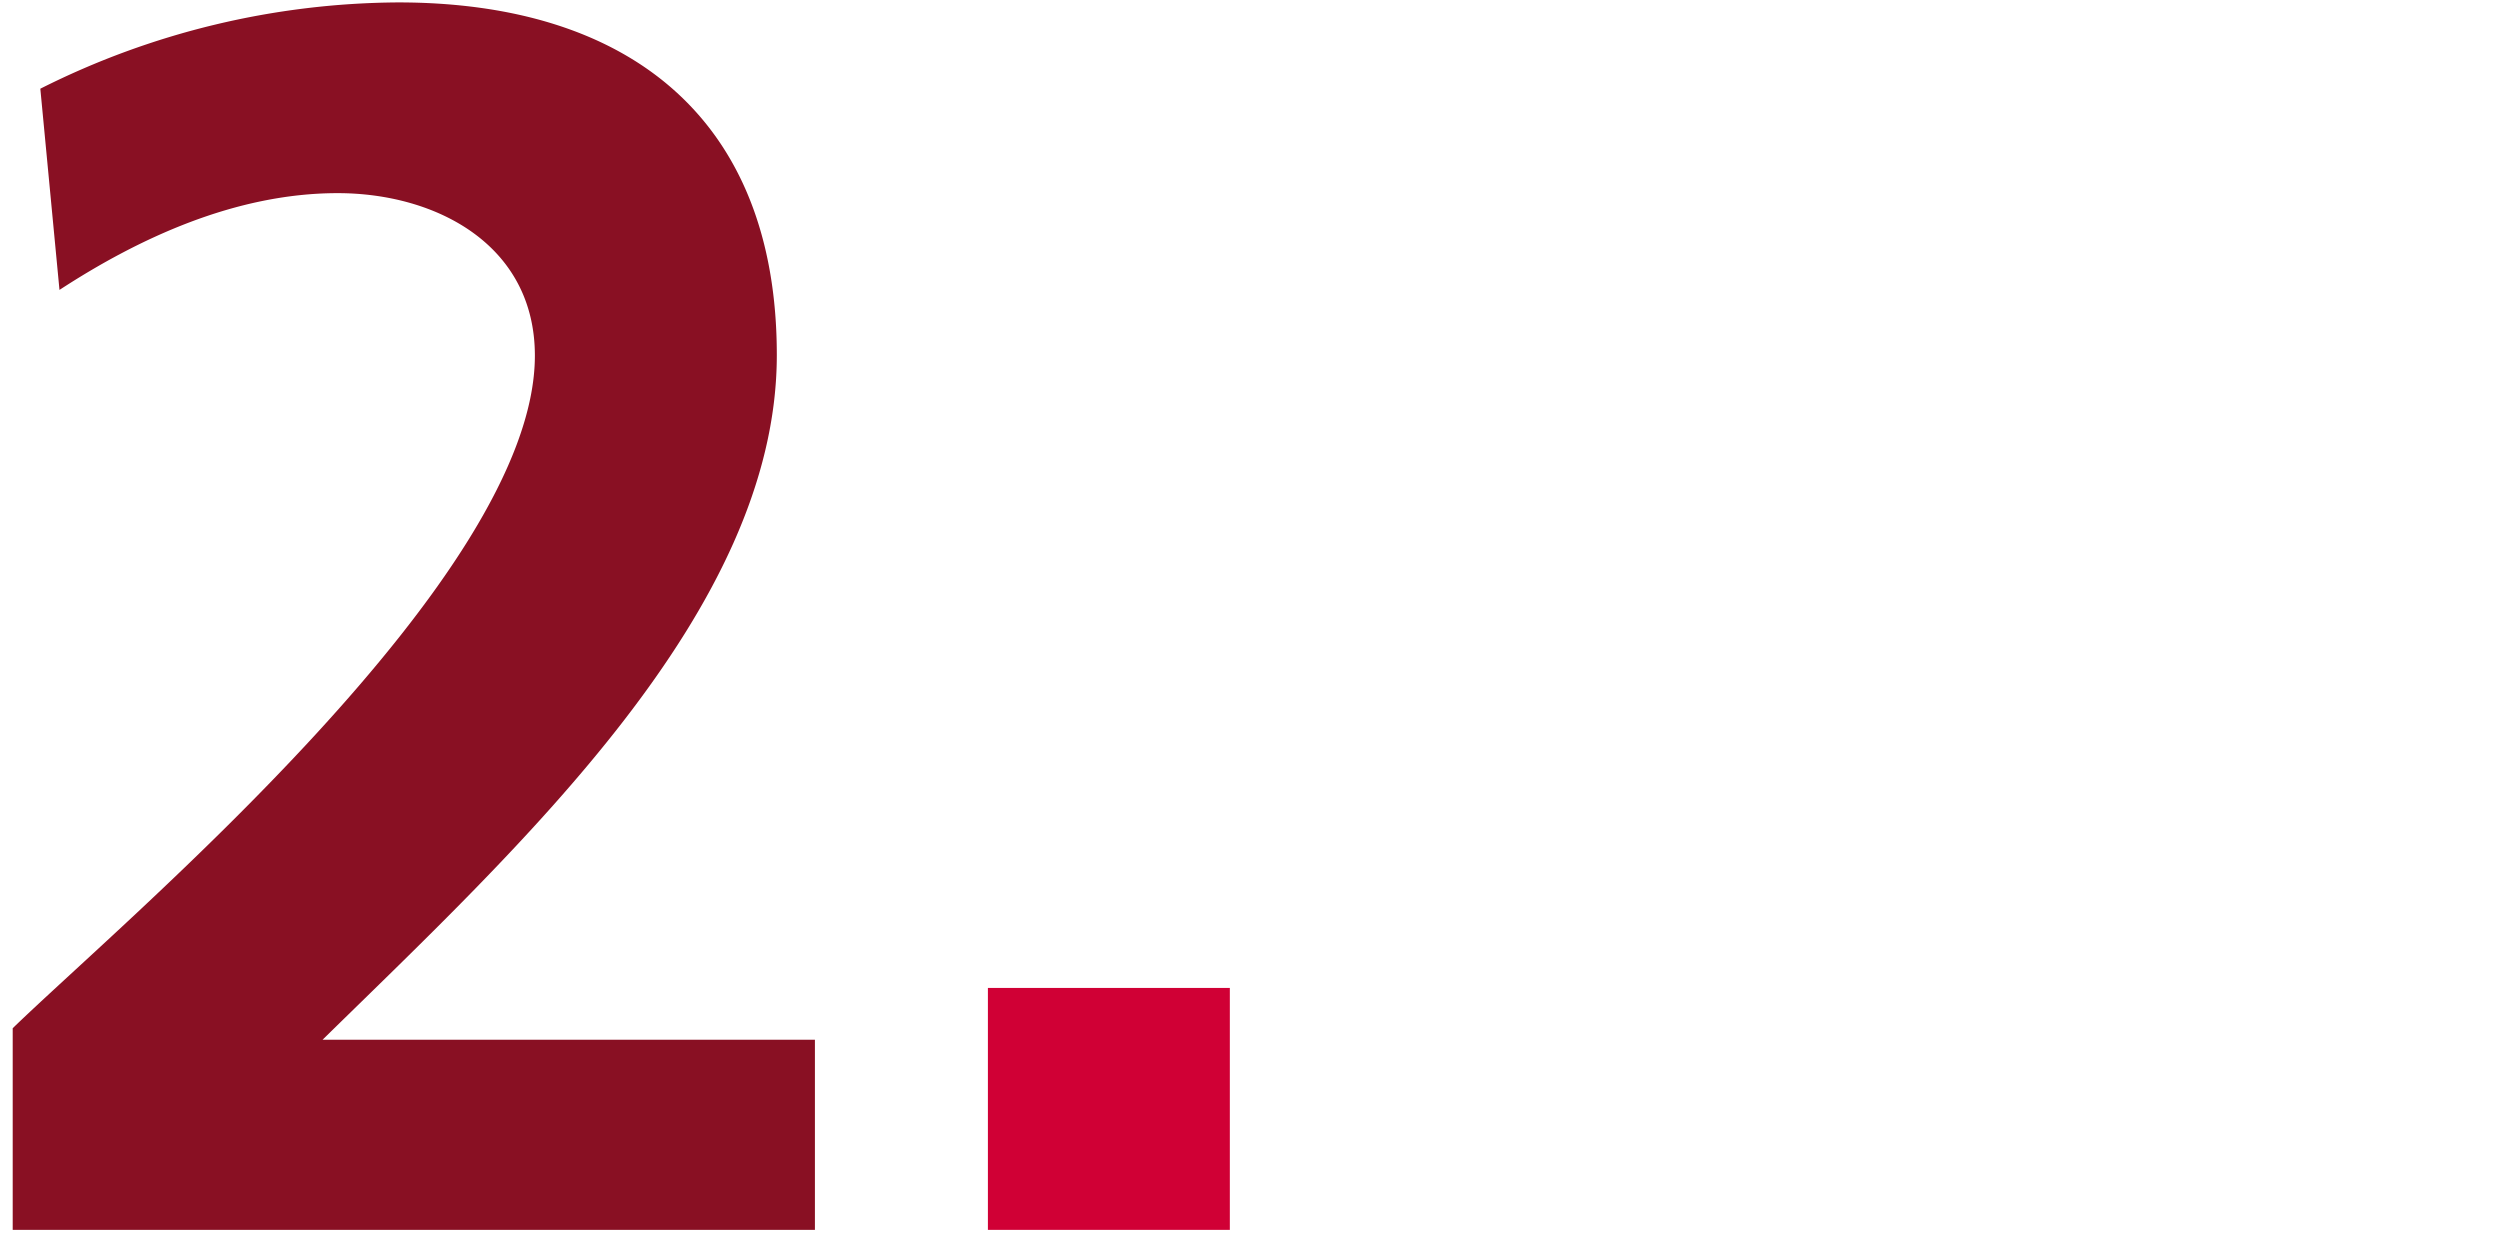
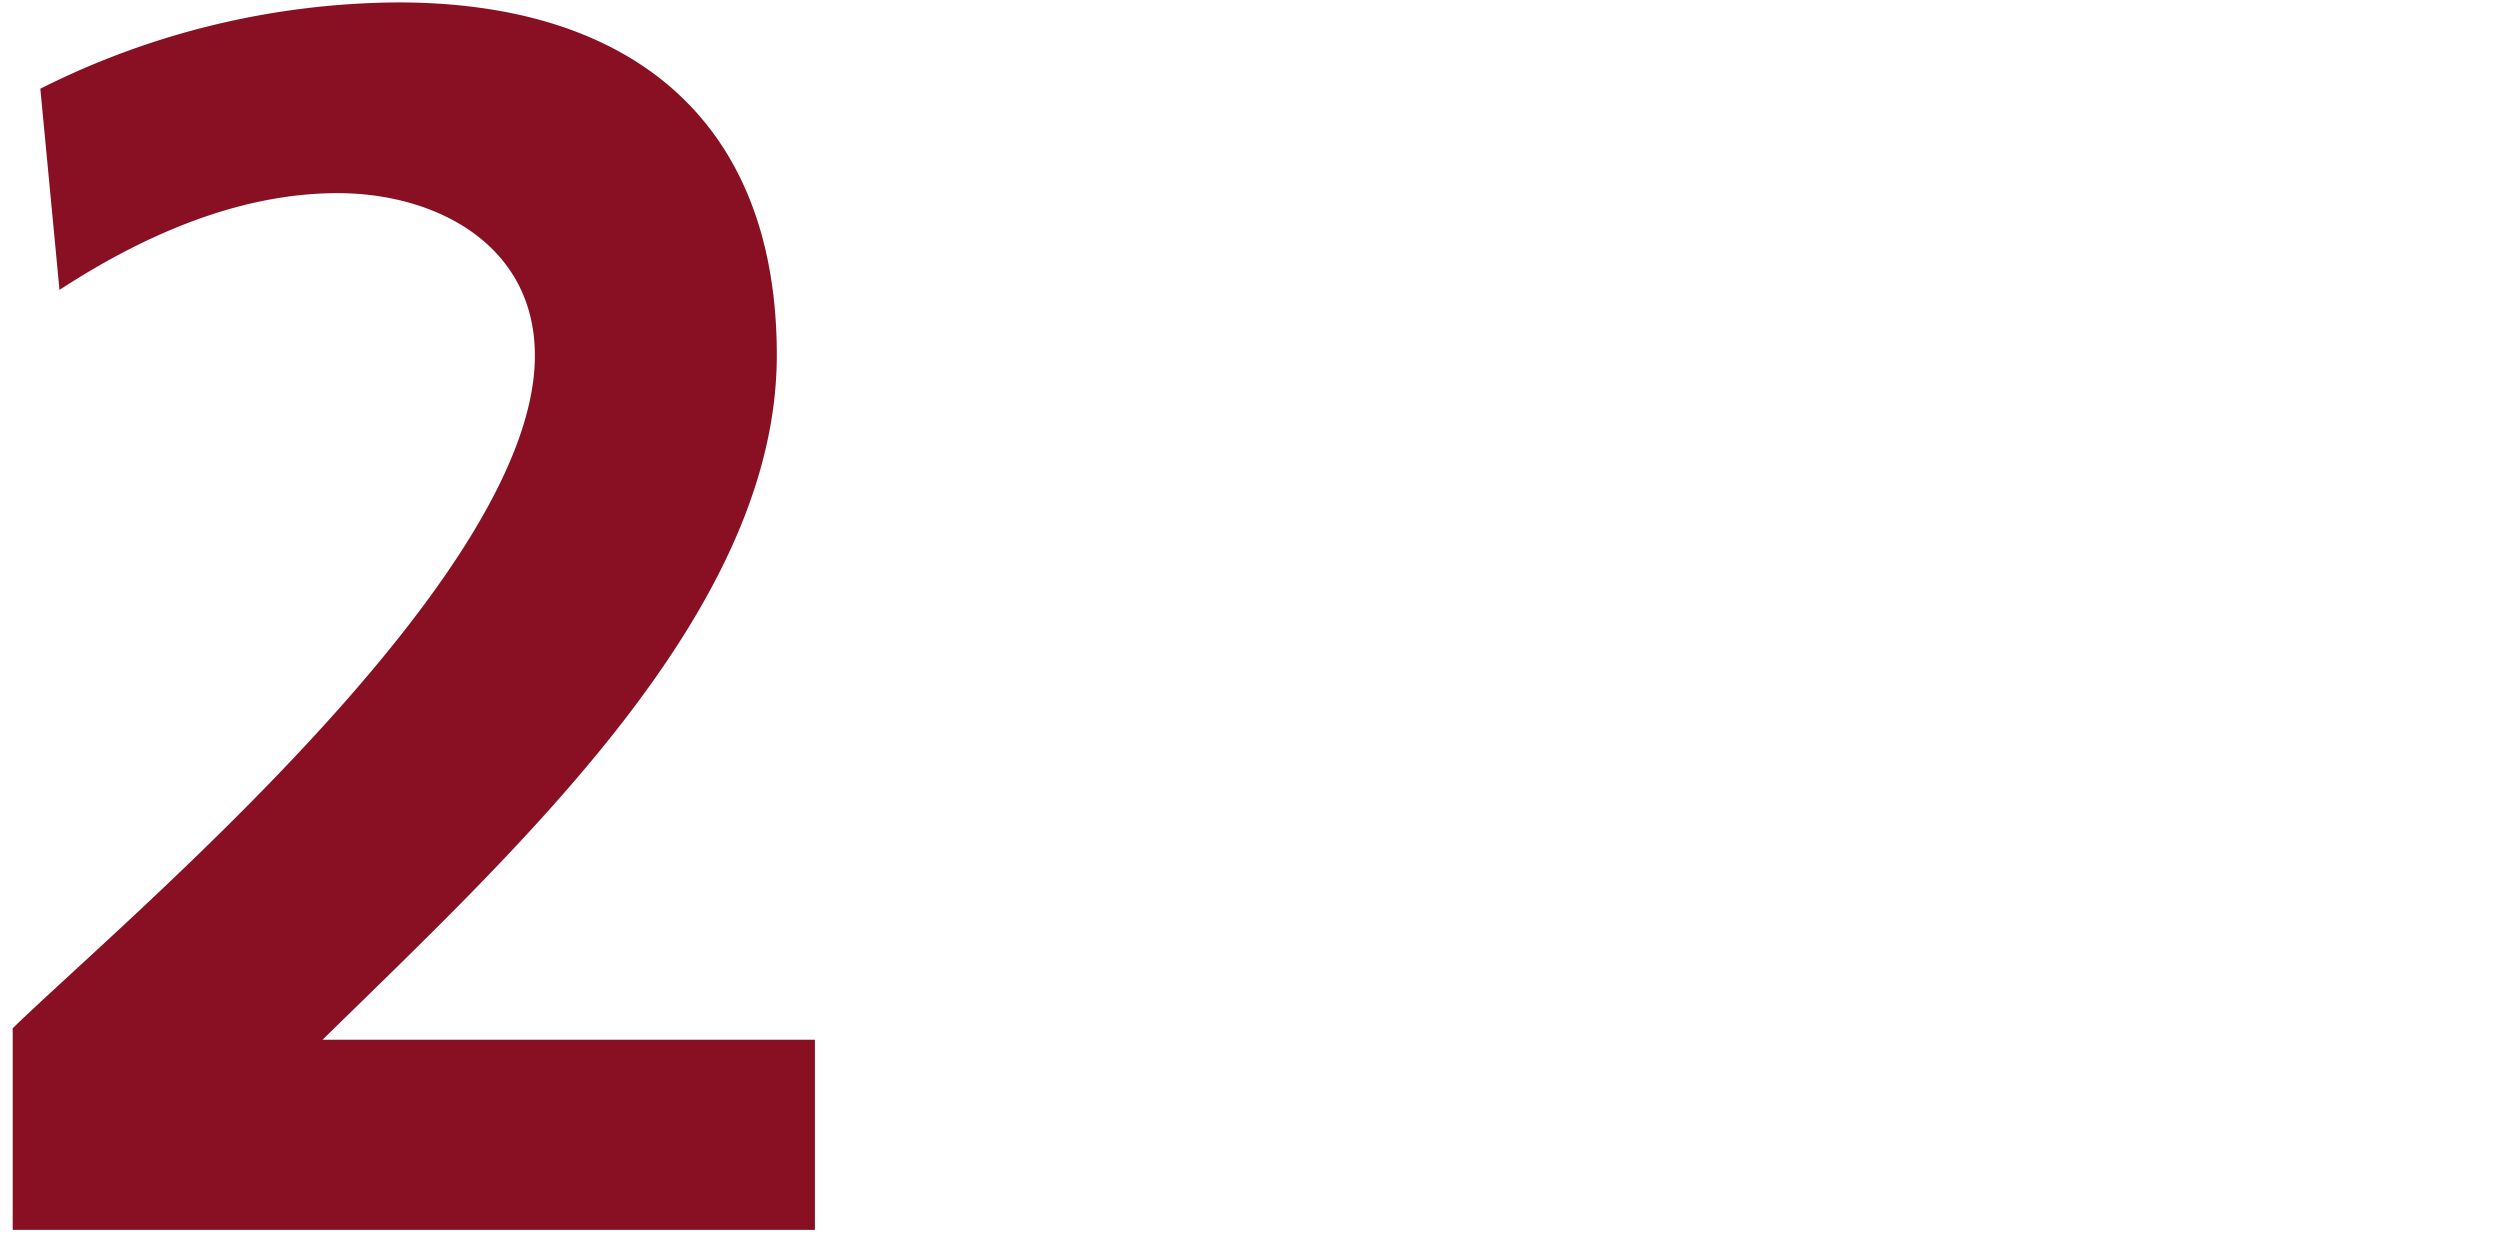
<svg xmlns="http://www.w3.org/2000/svg" viewBox="0 0 124 62">
  <g data-name="Ebene 2">
-     <path fill="none" opacity=".25" d="M0 0h124v62H0z" />
+     <path fill="none" opacity=".25" d="M0 0h124H0z" />
    <path d="M.63 61V51c5.58-5.41 25.9-22.38 25.9-33.36 0-5.49-4.89-8.06-9.78-8.06-5.06 0-9.86 2.23-13.8 4.8L2 4.4A39.93 39.93 0 0119.75.12c11.41 0 18.78 5.74 18.78 17.49C38.53 30.3 25.76 42 16 51.57h24.42V61z" fill="#891023" />
-     <path d="M49 49h12v12H49z" fill="#d00035" />
  </g>
</svg>